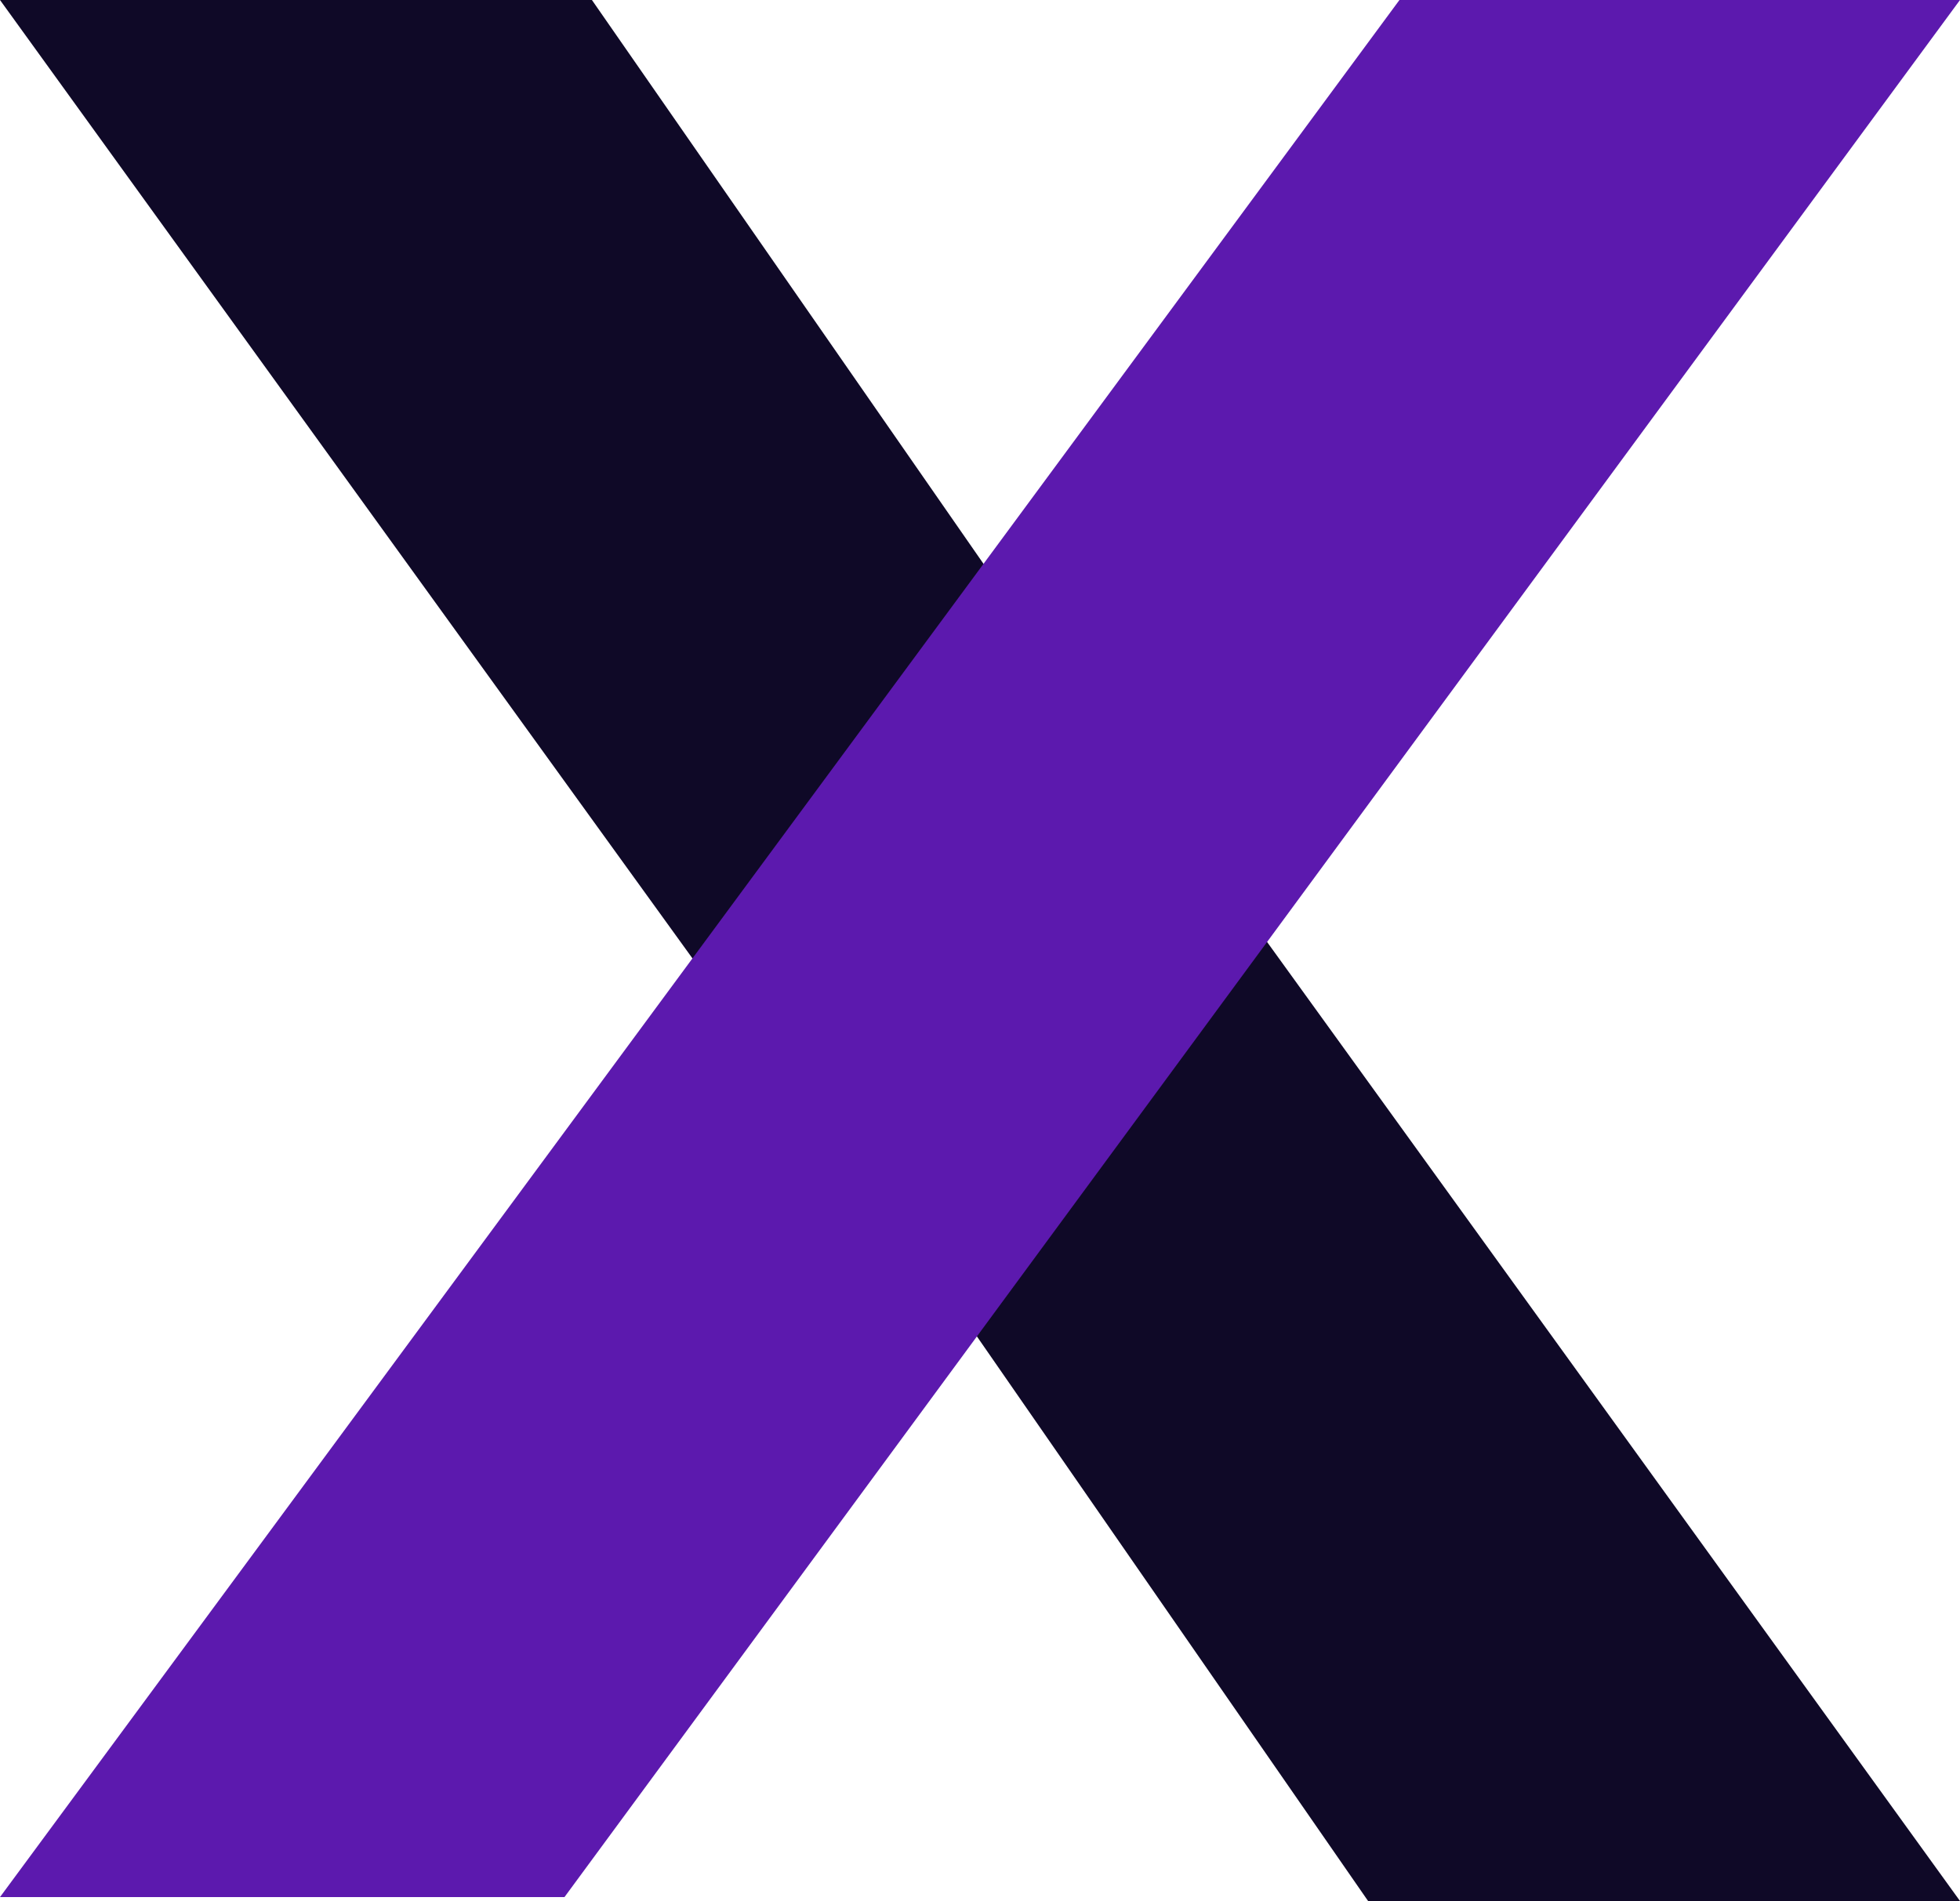
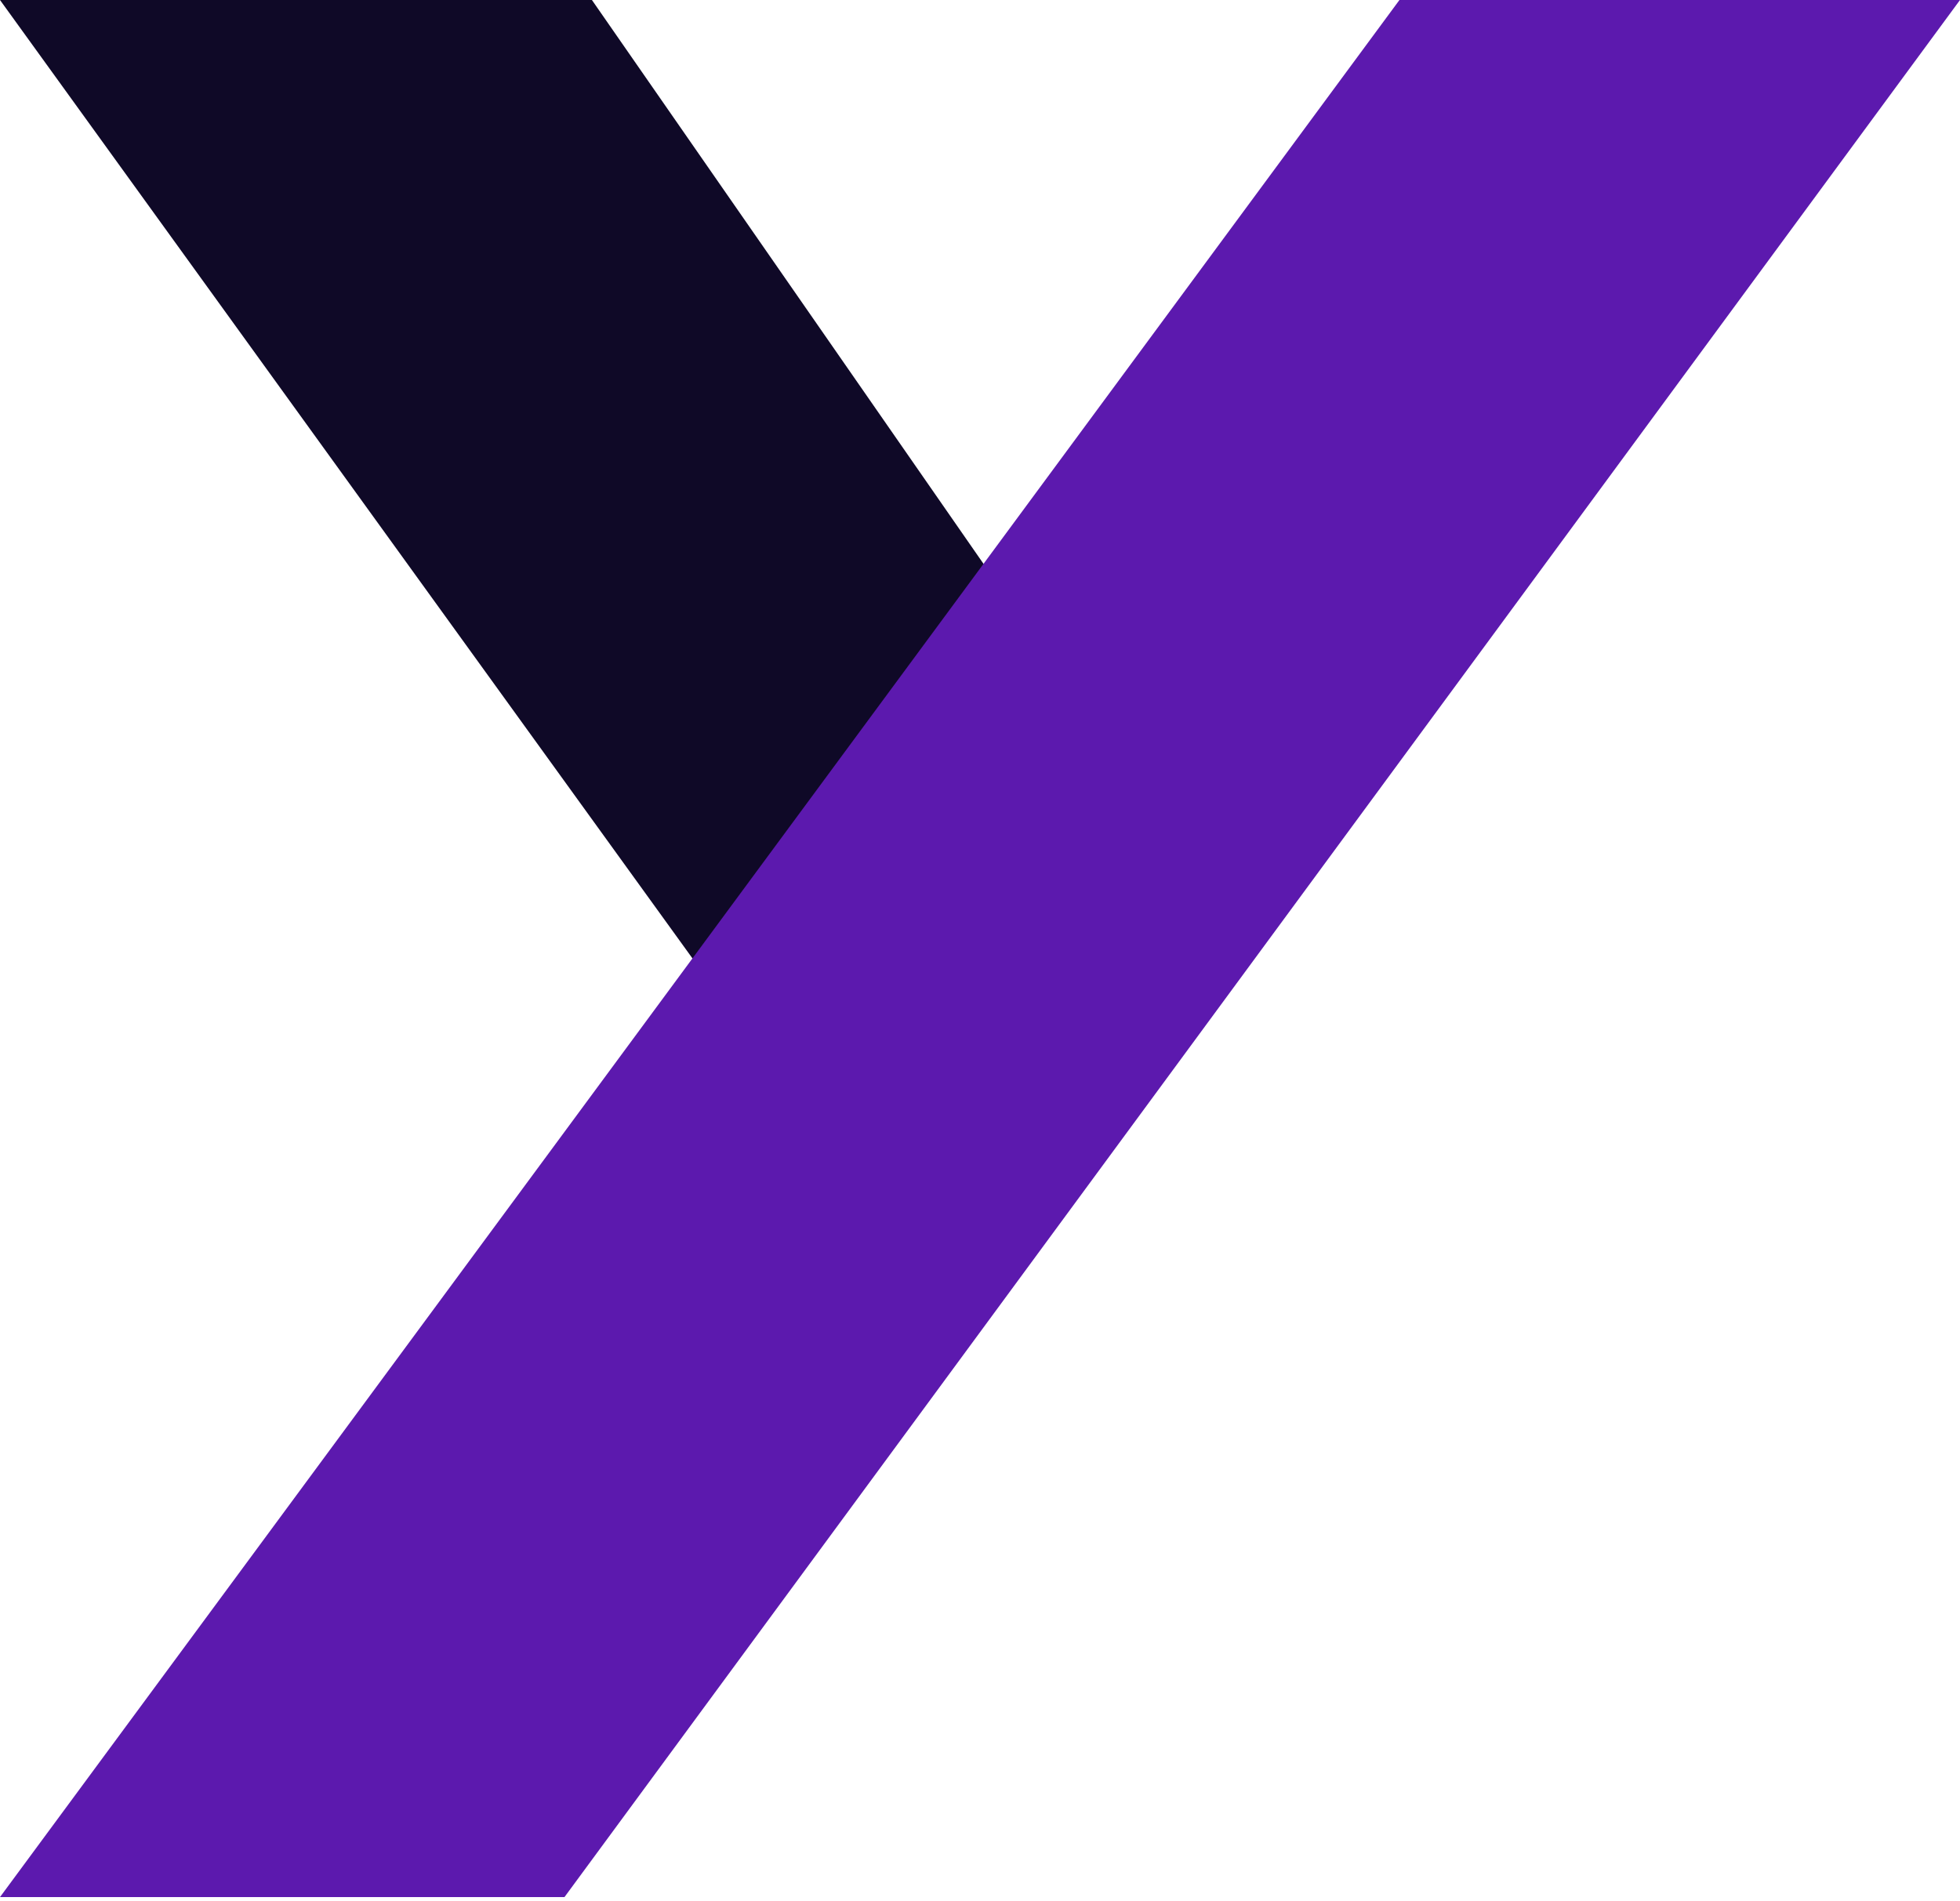
<svg xmlns="http://www.w3.org/2000/svg" id="b" data-name="Layer 1" viewBox="0 0 50 48.5">
  <path id="c" data-name="SvgjsPath1003" d="M25.1,14.4L15.1,0H0L17.7,24.5l7.4-10.1Z" fill="#0f0927" />
-   <path id="d" data-name="SvgjsPath1002" d="M23.4,31.9l11.5,16.6h15.1l-17.7-24.5-8.9,7.9Z" fill="#0f0927" />
  <path id="e" data-name="SvgjsPath1001" d="M50,0h-14.3L0,48.4H14.4L50,0Z" fill="#5c19ae" />
</svg>